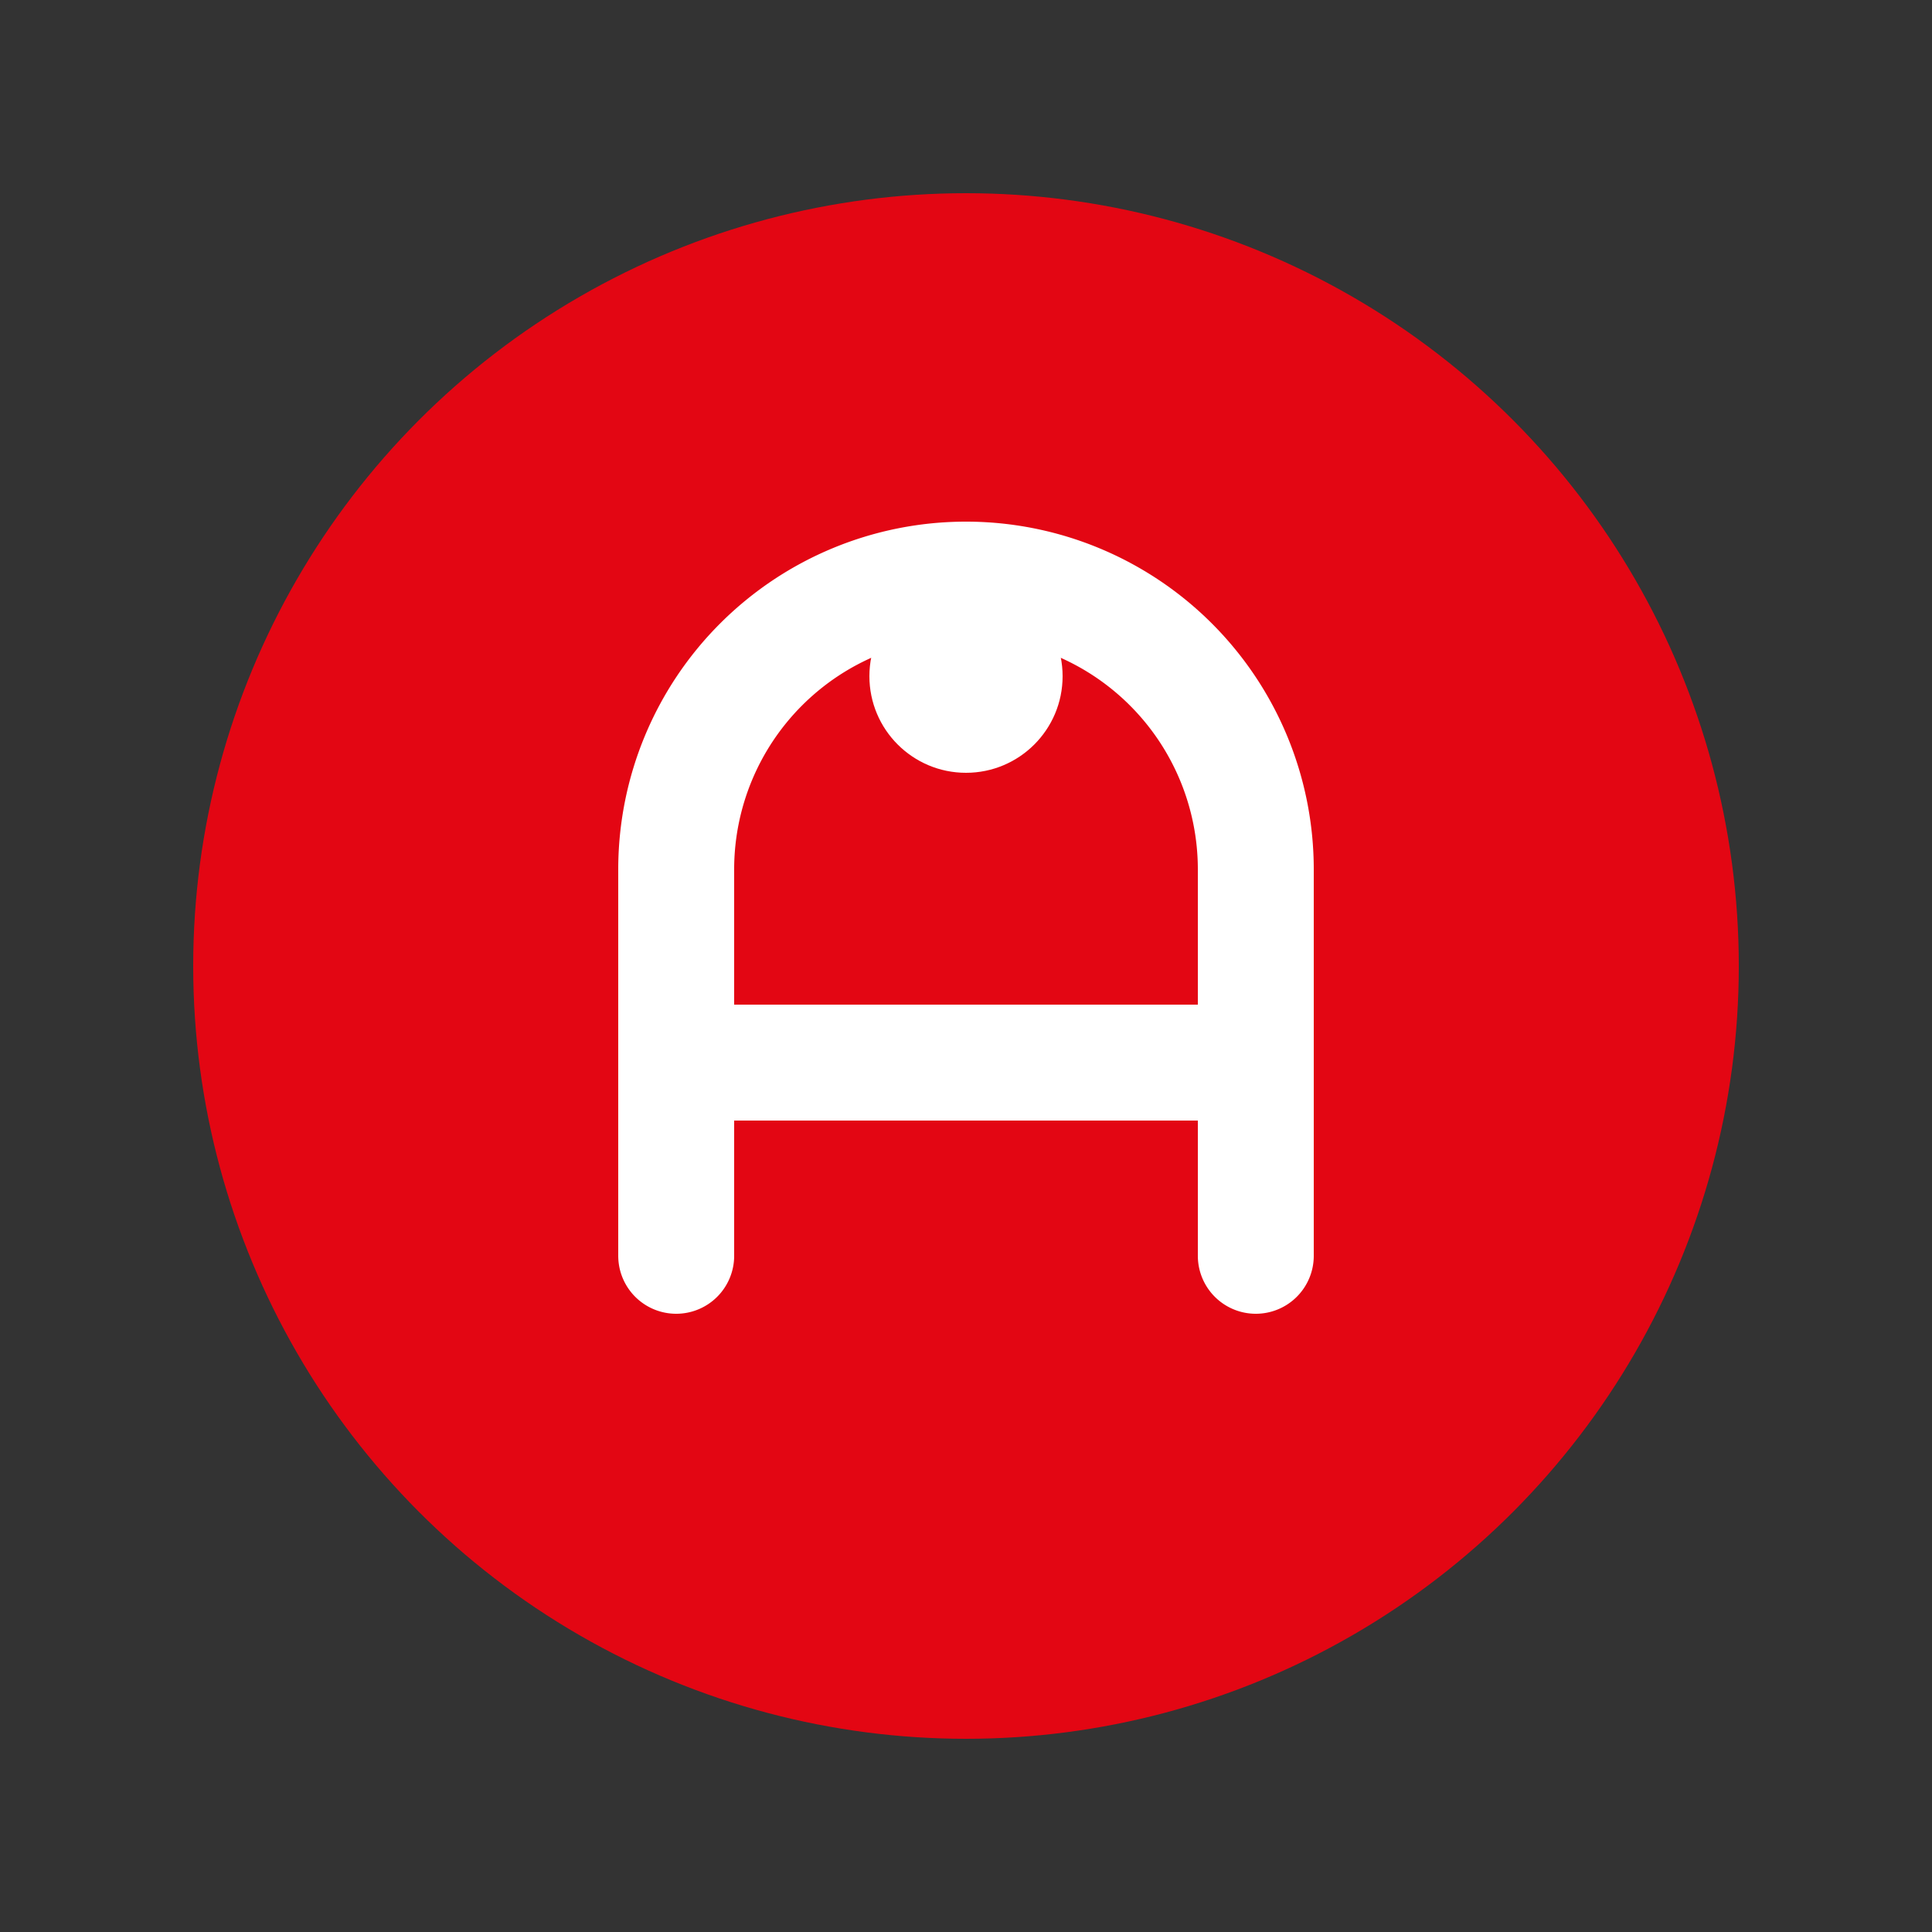
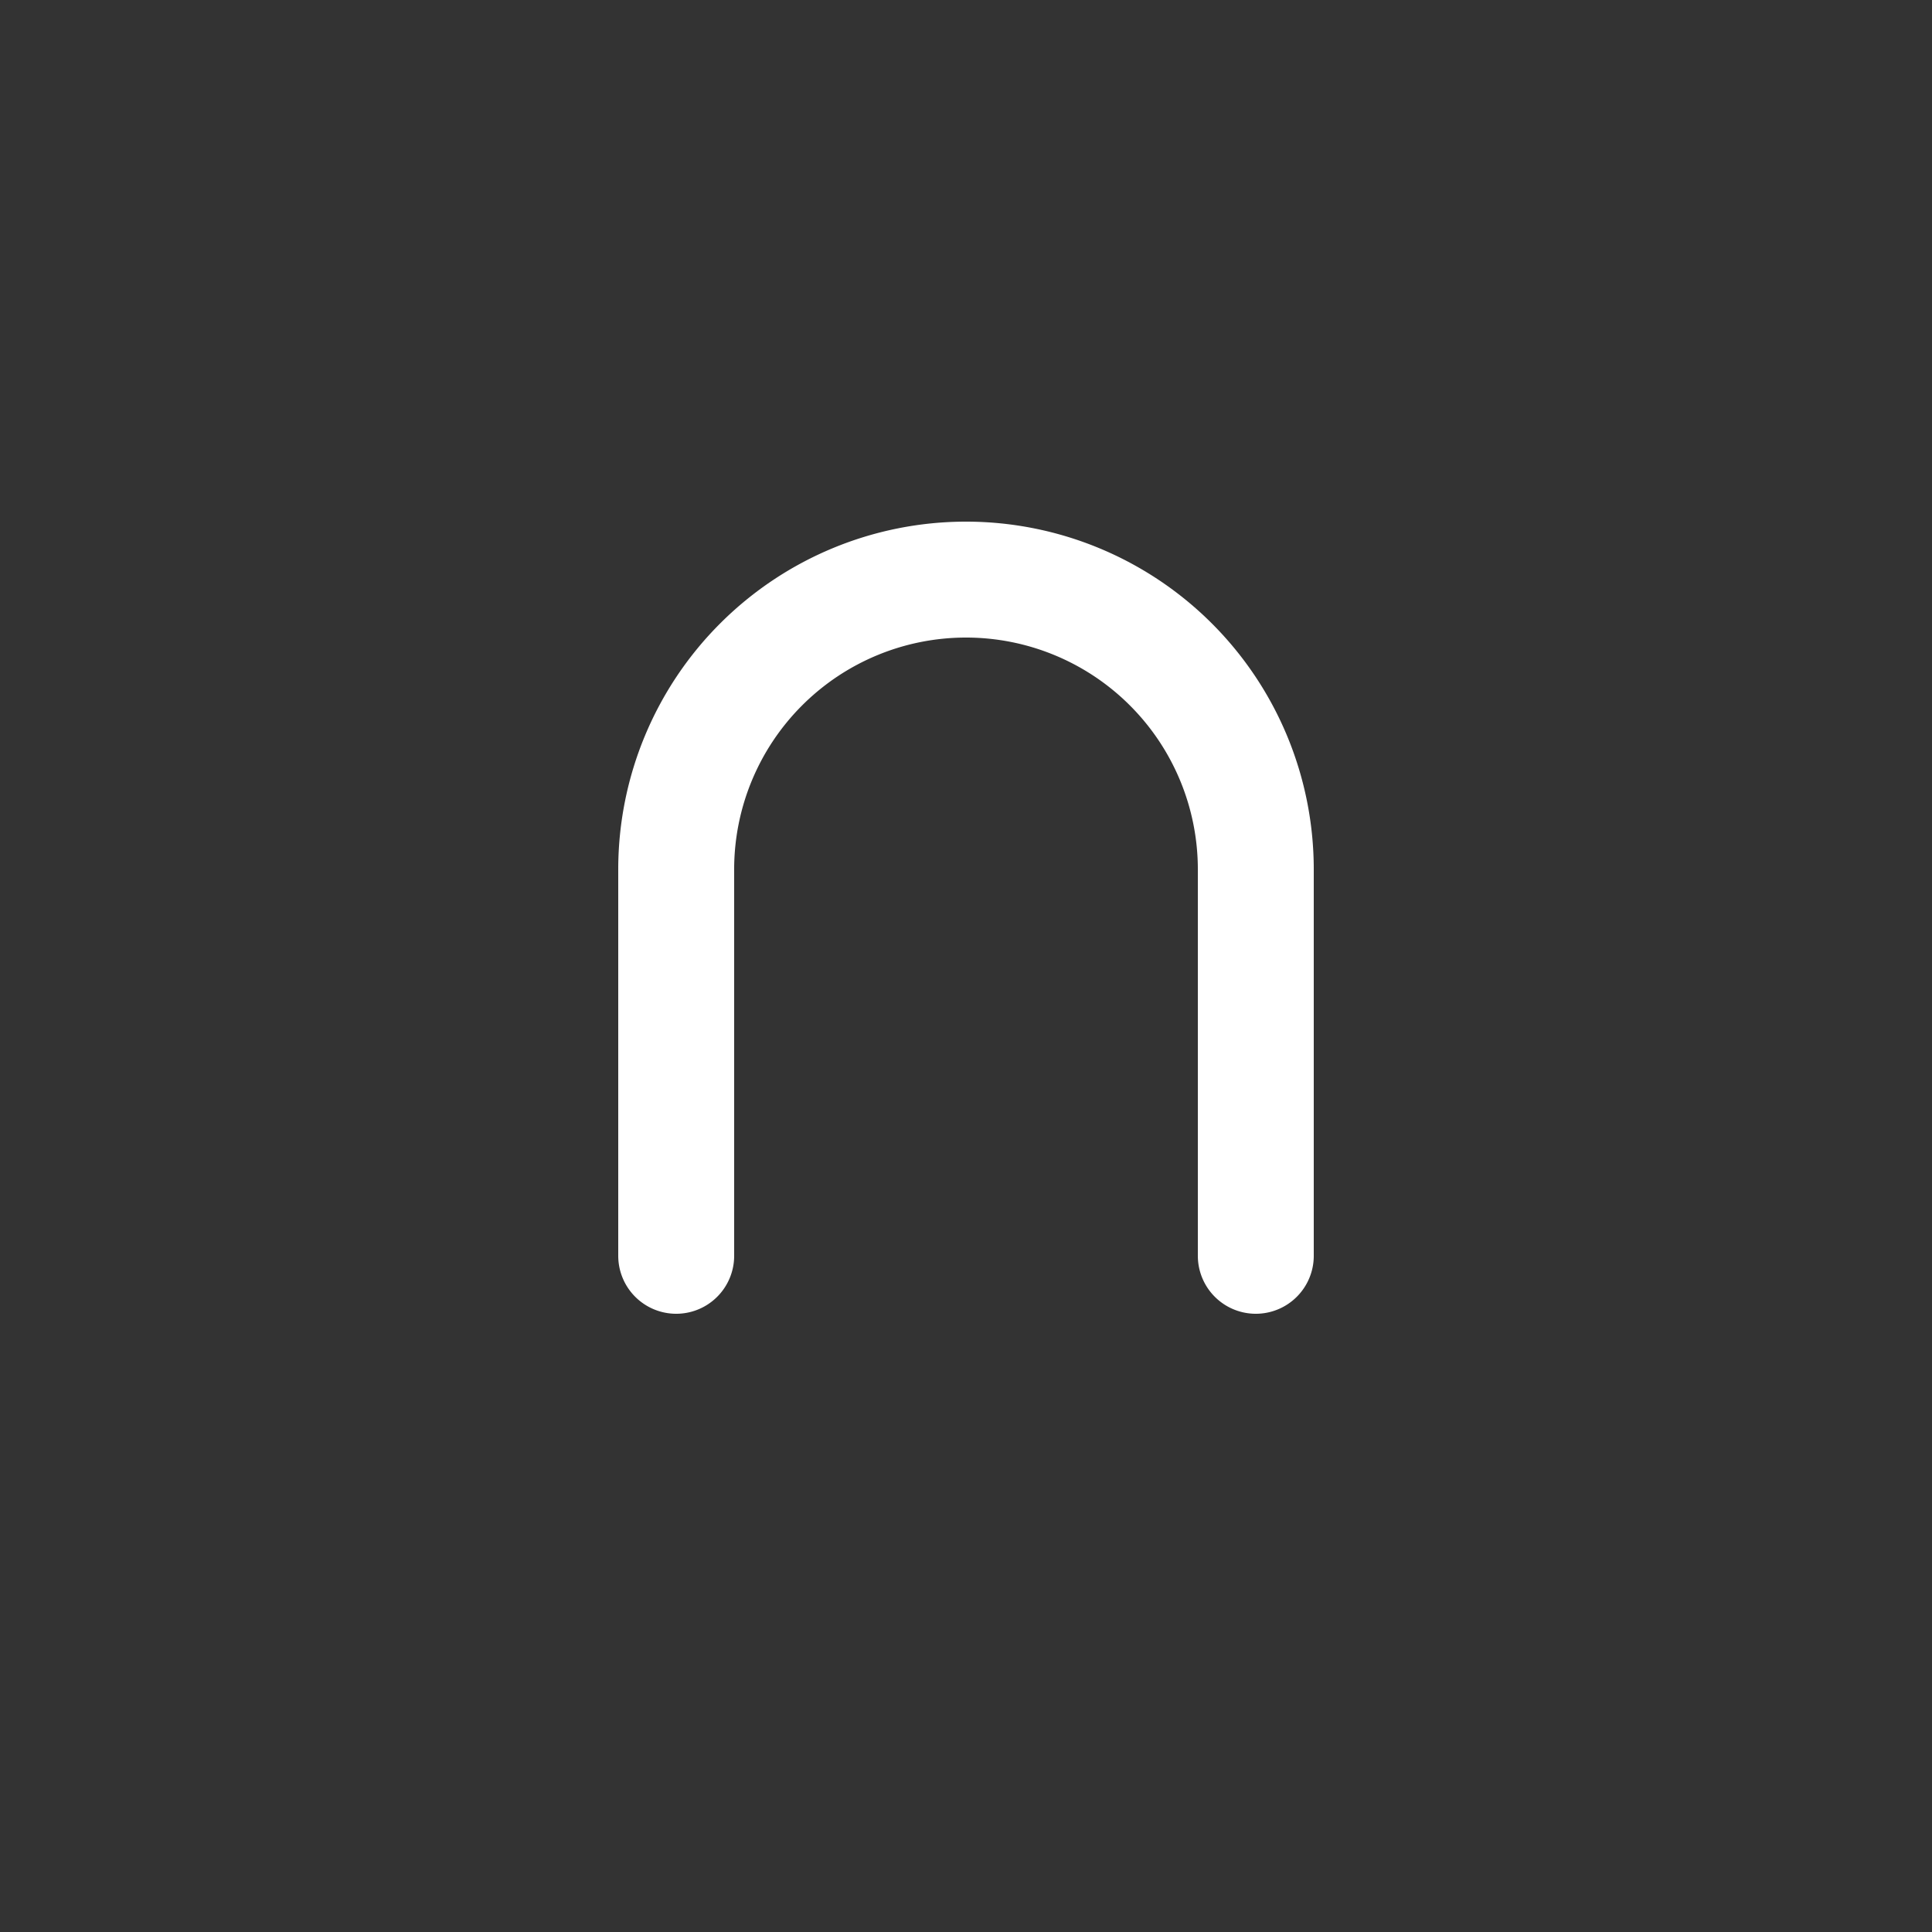
<svg xmlns="http://www.w3.org/2000/svg" width="100" height="100" viewBox="0 0 100 100">
  <rect x="0" y="0" width="100" height="100" fill="#333333" stroke="none" />
-   <circle cx="50" cy="50" r="40" fill="#e30613" />
  <path d="M35,65 L35,45 A15,15 0 0,1 65,45 L65,65" stroke="white" stroke-width="6" fill="none" stroke-linecap="round" />
-   <circle cx="50" cy="35" r="5" fill="white" />
-   <line x1="35" y1="55" x2="65" y2="55" stroke="white" stroke-width="6" stroke-linecap="round" />
</svg>